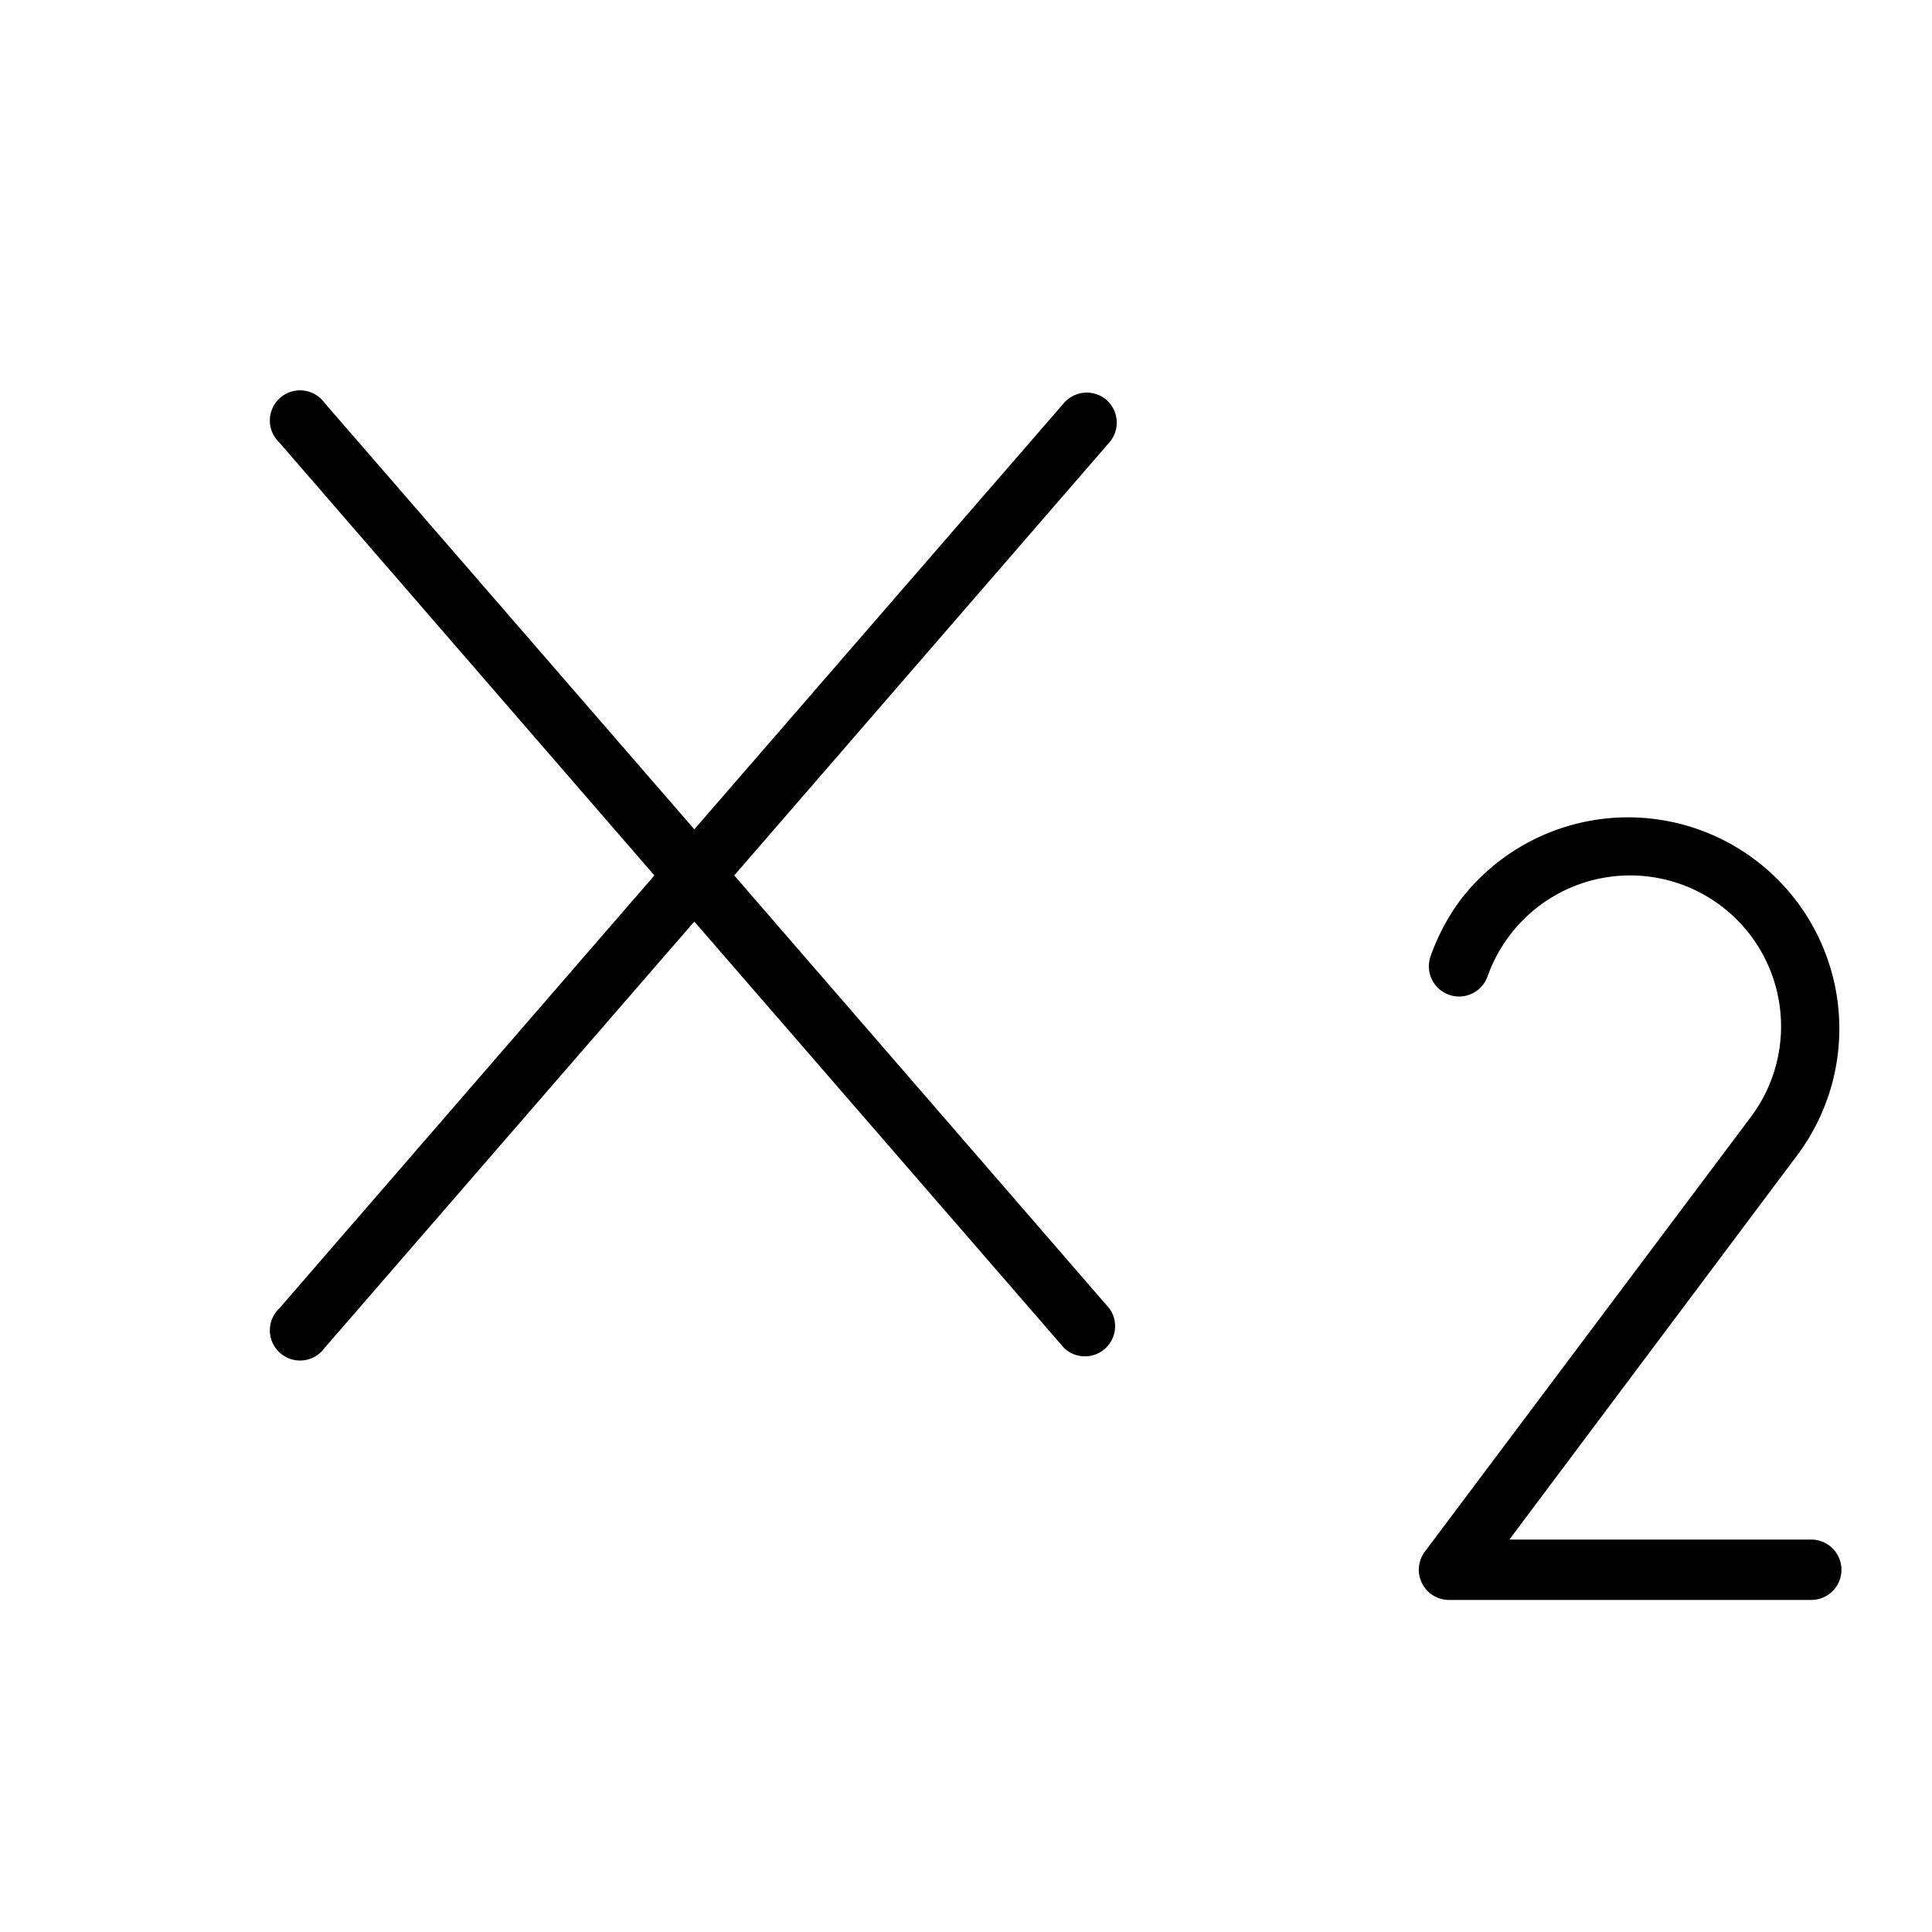
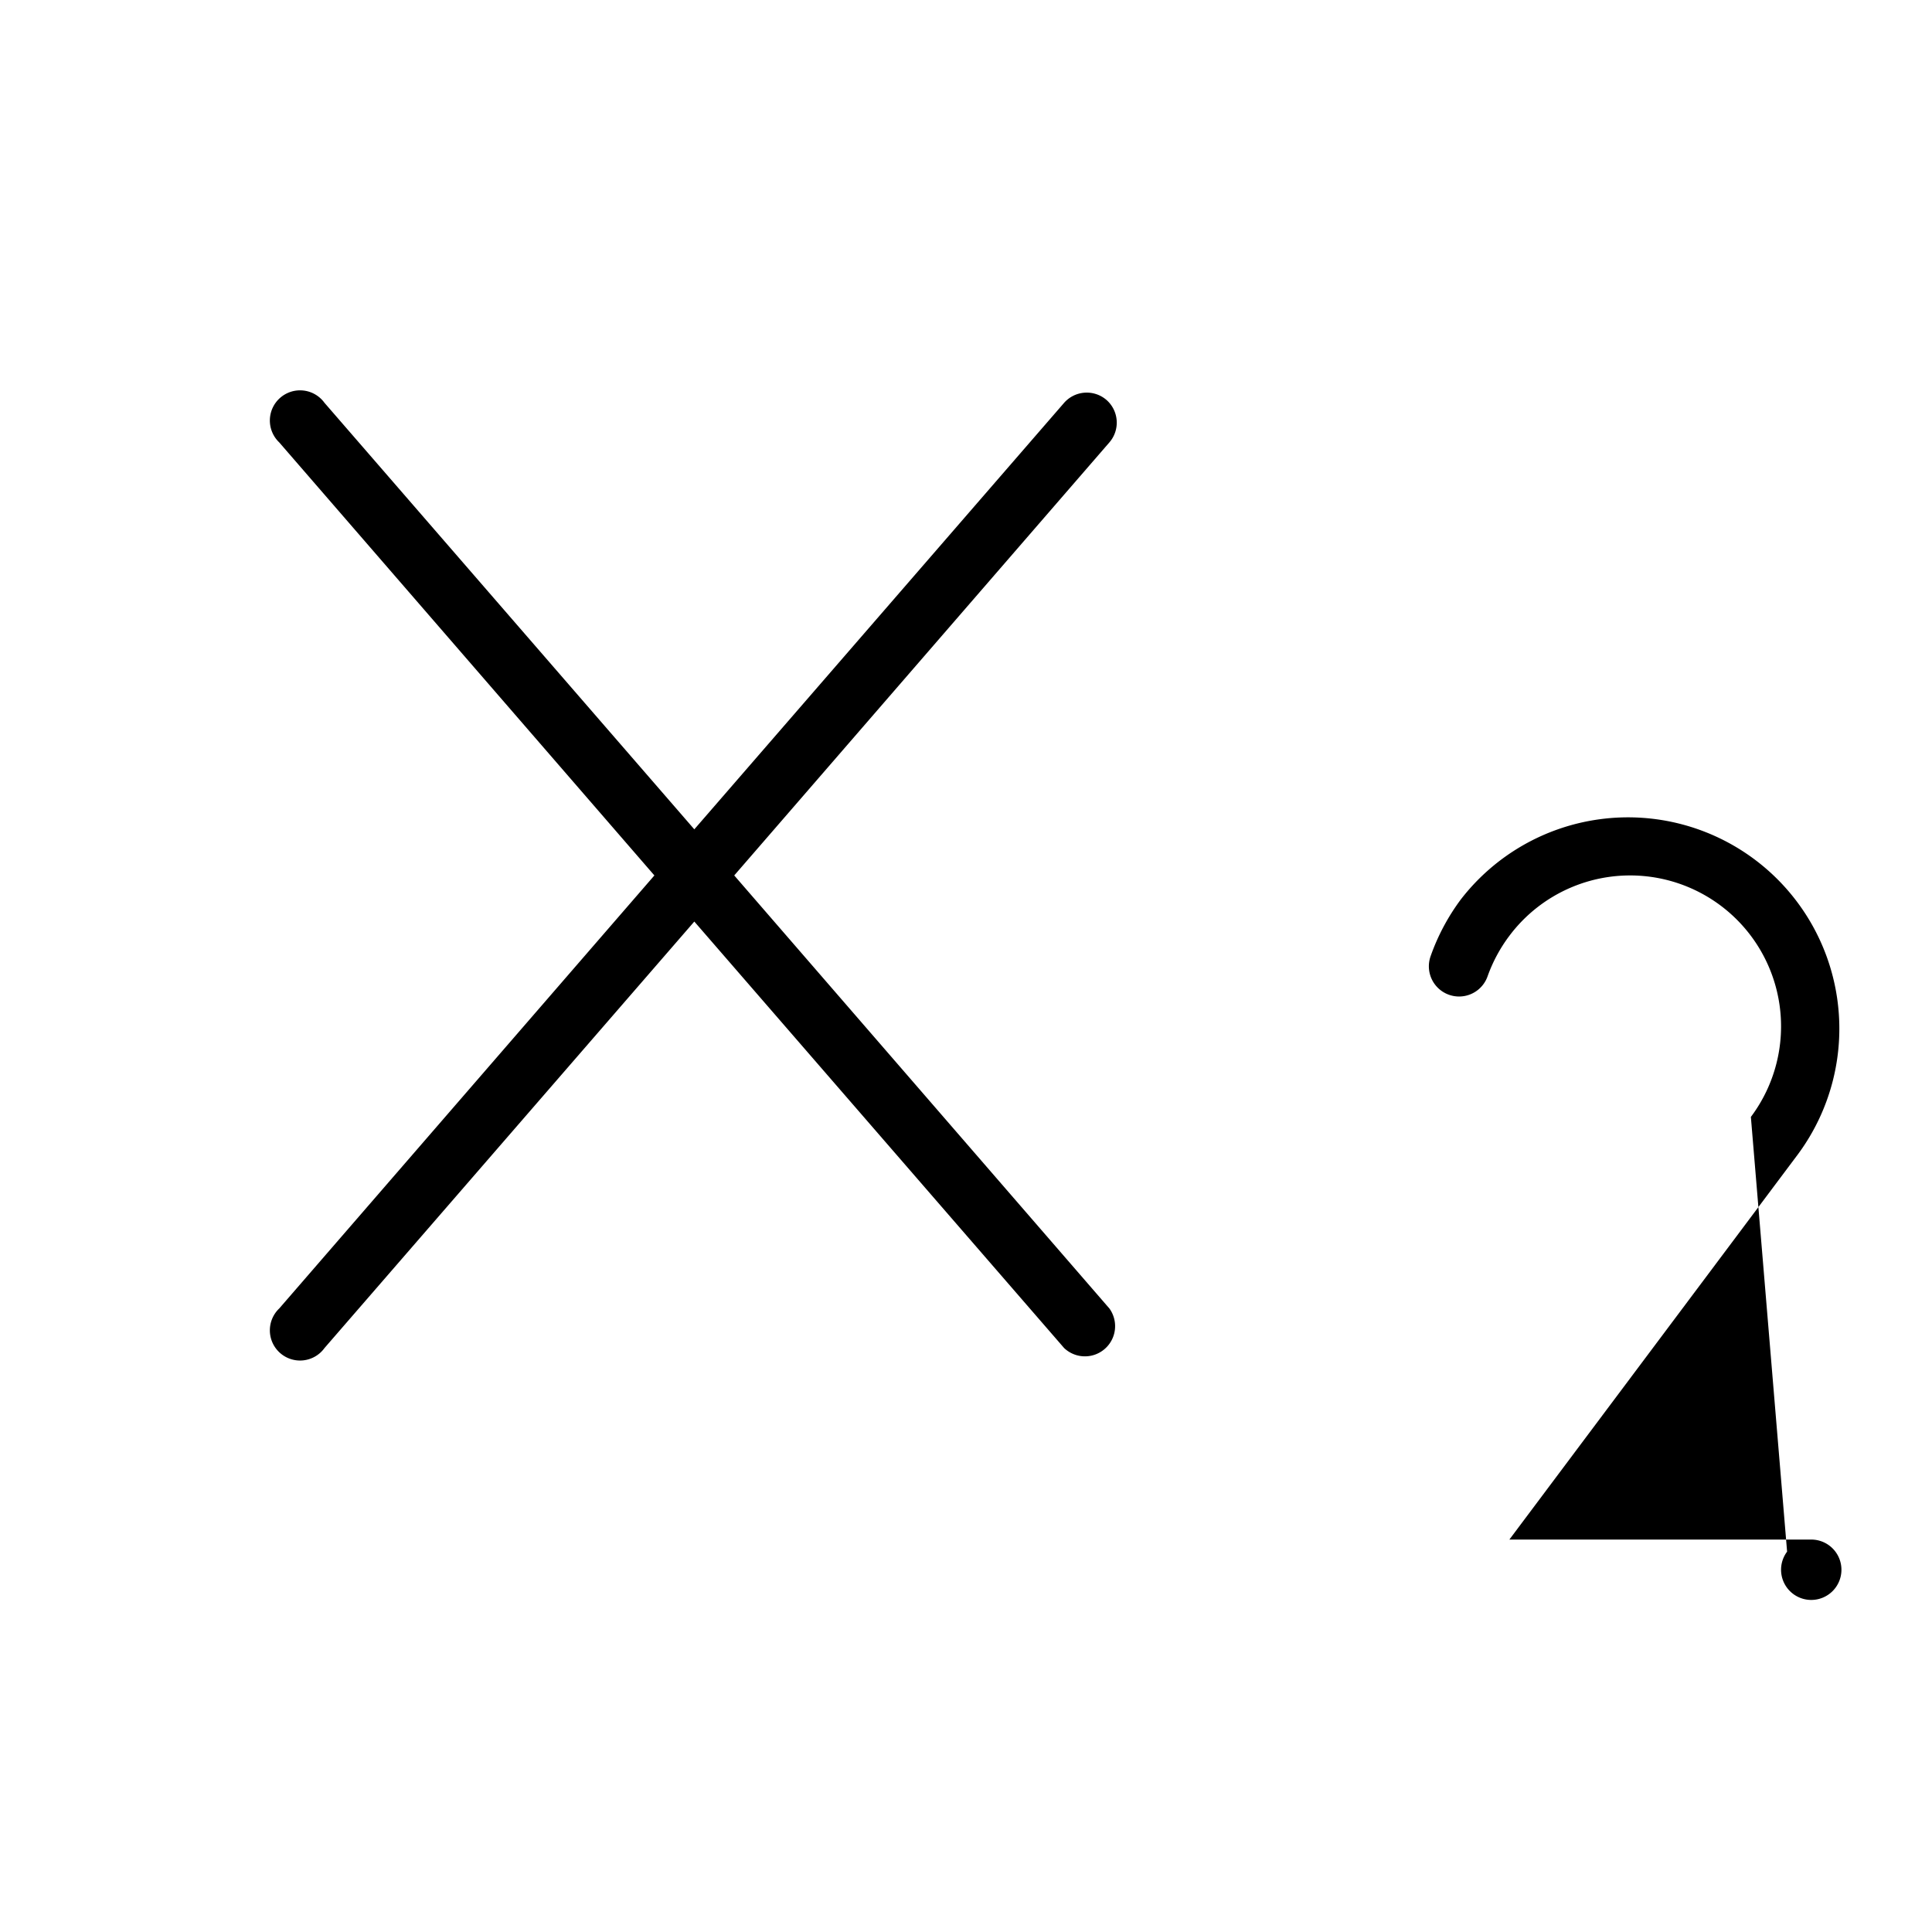
<svg xmlns="http://www.w3.org/2000/svg" viewBox="0 0 256 256" fill="currentColor">
-   <path d="M244,208a4,4,0,0,1-4,4H192a4,4,0,0,1-3.2-6.4L232,148A20,20,0,0,0,228,120,20,20,0,0,0,200,124a20.23,20.23,0,0,0-2.89,5.37,4,4,0,0,1-7.55-2.66,28.34,28.34,0,0,1,4-7.52,28,28,0,0,1,44.72,33.7L200,204h40A4,4,0,0,1,244,208ZM146.62,53a4,4,0,0,0-5.64.4L92,109.89,43,53.38a4,4,0,1,0-6,5.24L86.71,116,37,173.38a4,4,0,1,0,6,5.24l49-56.51,49,56.51a4,4,0,0,0,6-5.24L97.29,116,147,58.62A4,4,0,0,0,146.62,53Z" />
+   <path d="M244,208a4,4,0,0,1-4,4a4,4,0,0,1-3.2-6.4L232,148A20,20,0,0,0,228,120,20,20,0,0,0,200,124a20.23,20.23,0,0,0-2.89,5.37,4,4,0,0,1-7.55-2.66,28.34,28.34,0,0,1,4-7.52,28,28,0,0,1,44.72,33.7L200,204h40A4,4,0,0,1,244,208ZM146.62,53a4,4,0,0,0-5.64.4L92,109.89,43,53.38a4,4,0,1,0-6,5.24L86.71,116,37,173.38a4,4,0,1,0,6,5.24l49-56.51,49,56.51a4,4,0,0,0,6-5.24L97.29,116,147,58.62A4,4,0,0,0,146.62,53Z" />
</svg>